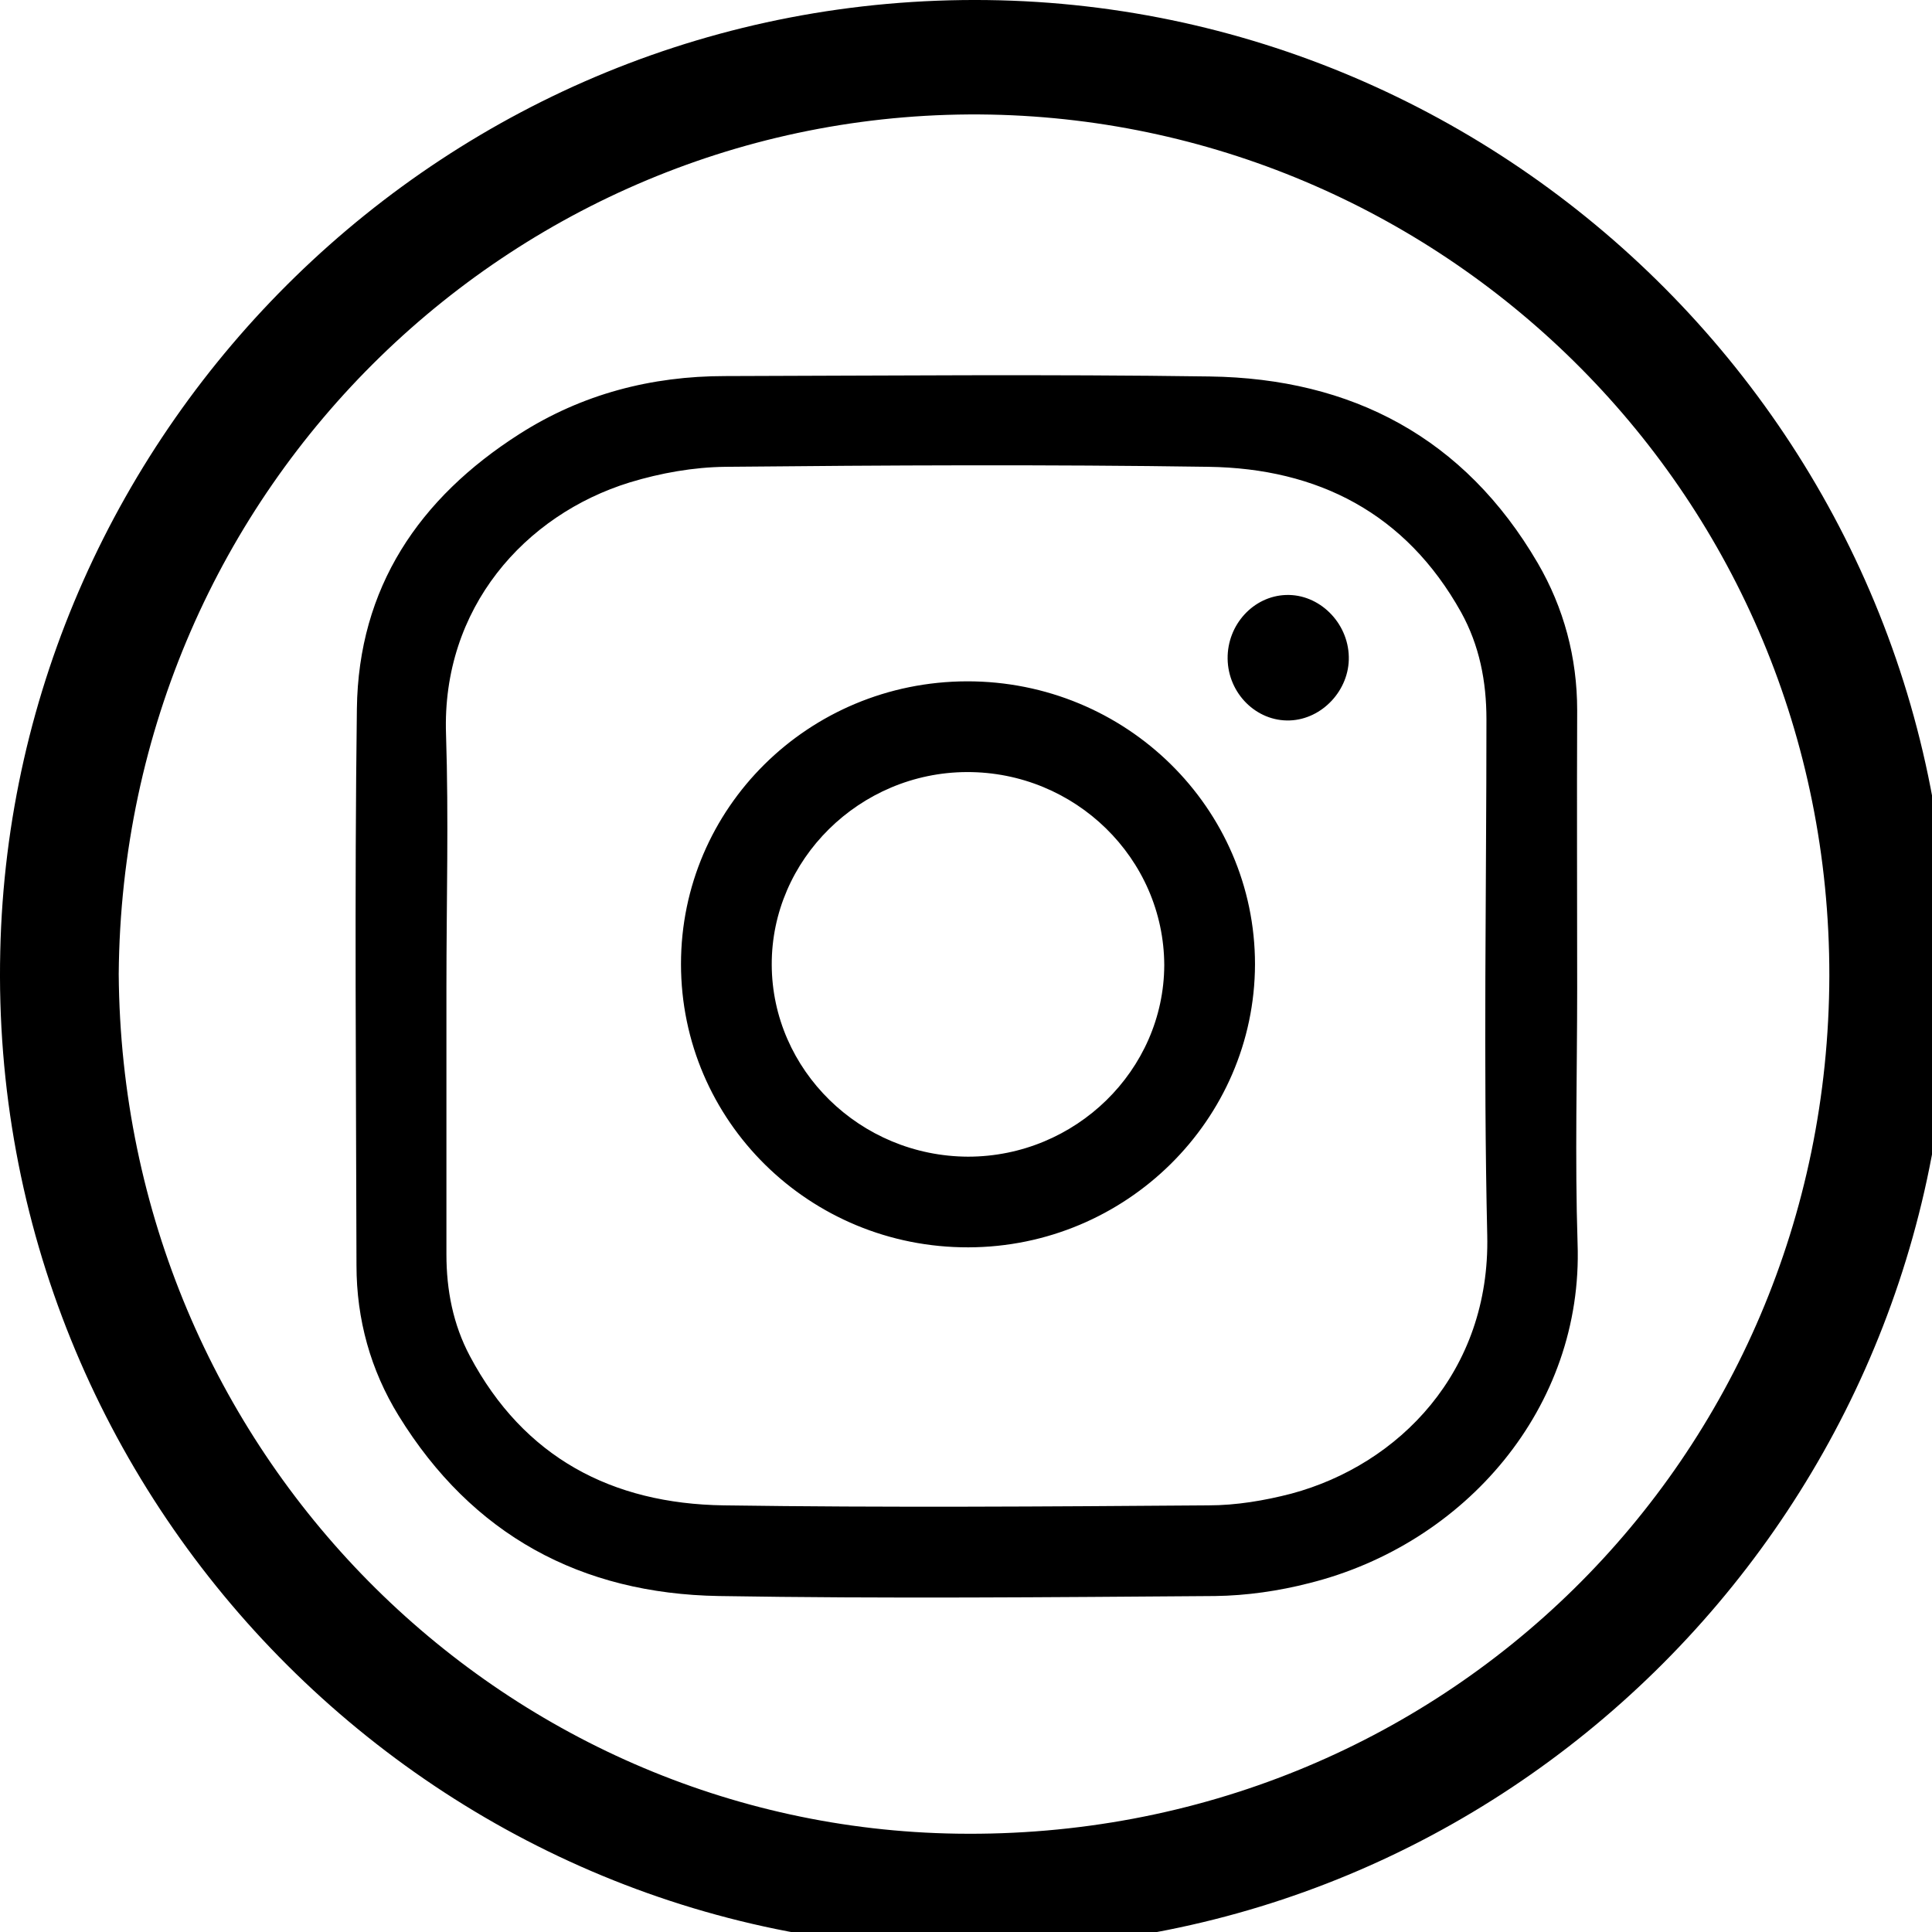
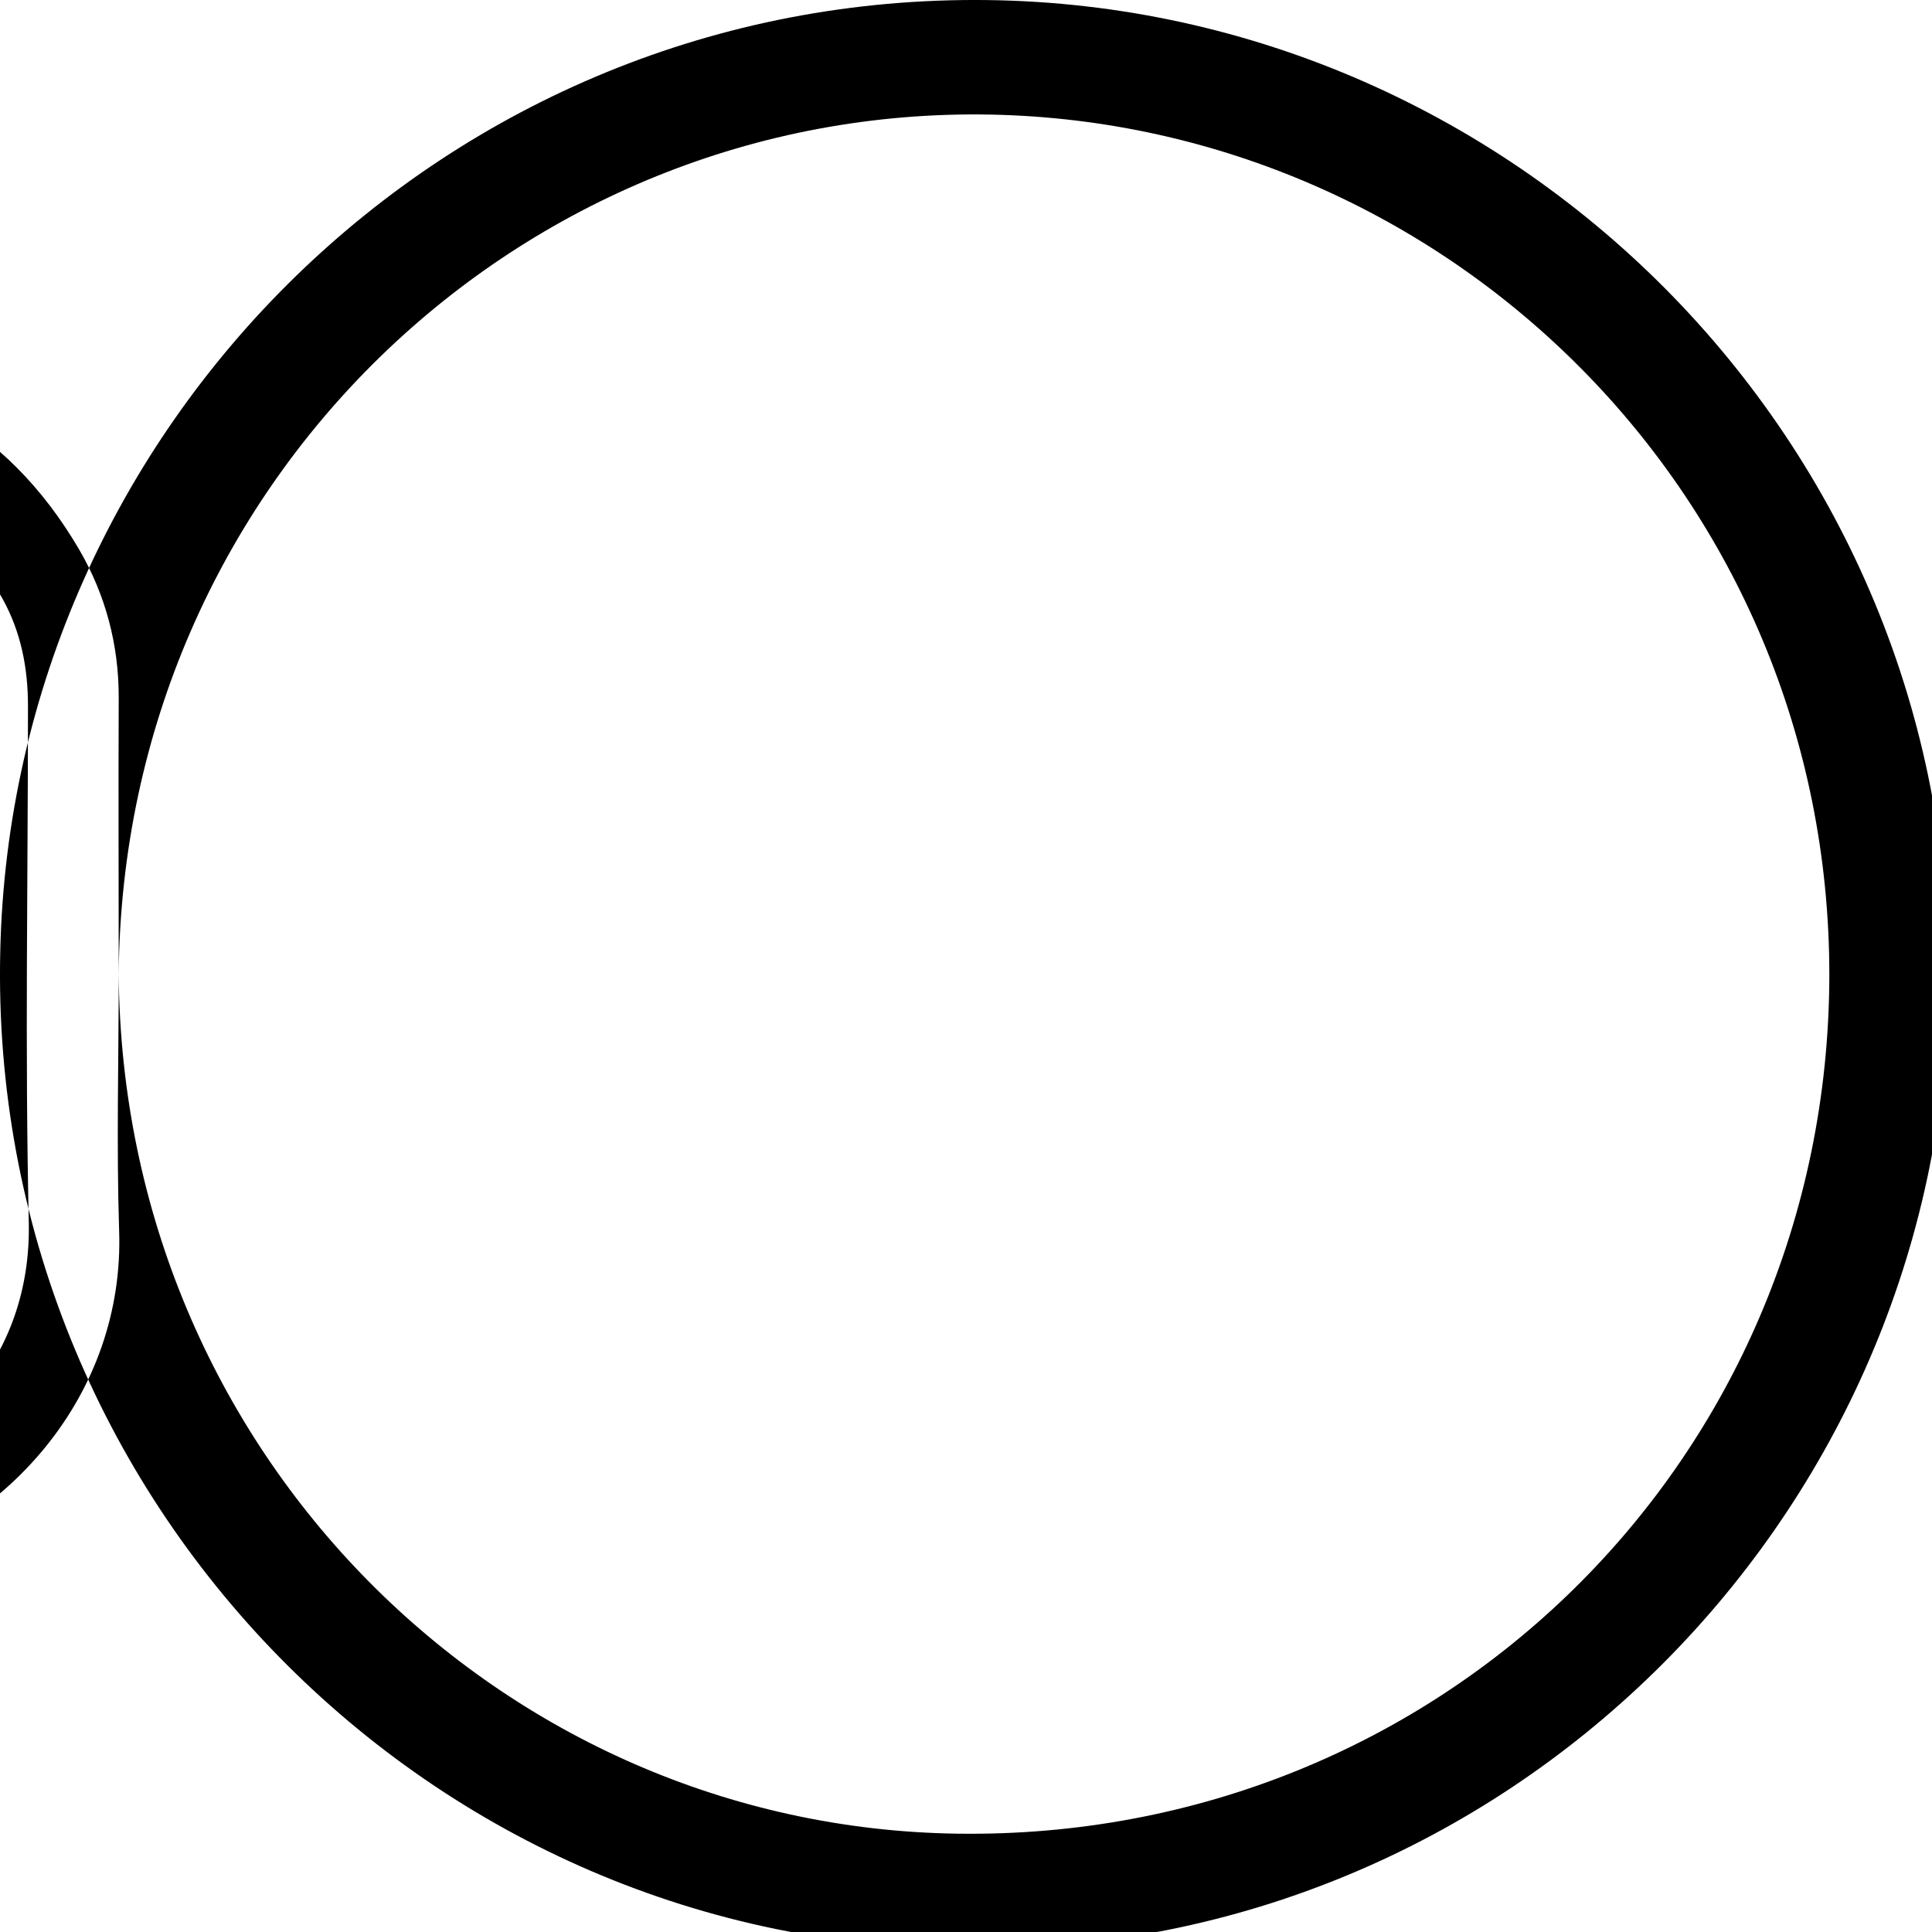
<svg xmlns="http://www.w3.org/2000/svg" xmlns:ns1="http://www.serif.com/" width="100%" height="100%" viewBox="0 0 29 29" version="1.1" xml:space="preserve" style="fill-rule:evenodd;clip-rule:evenodd;stroke-linejoin:round;stroke-miterlimit:1.414;">
-   <path id="Shape-578" ns1:id="Shape 578" d="M14.618,29.249c-8.129,0.041 -14.808,-6.724 -14.614,-14.973c0.176,-7.862 6.697,-14.375 14.814,-14.275c8.017,0.1 14.637,6.771 14.426,15.02c-0.2,7.833 -6.656,14.264 -14.626,14.228Zm-12.836,-14.627c0.053,7.193 5.746,12.803 12.584,12.902c7.254,0.106 13.076,-5.615 13.093,-12.878c0.006,-7.2 -5.739,-12.791 -12.589,-12.926c-7.048,-0.135 -13.029,5.533 -13.088,12.902Zm21.892,0.2c0,1.279 -0.035,2.564 0.006,3.843c0.088,2.458 -1.685,4.512 -4.026,5.098c-0.458,0.118 -0.945,0.188 -1.415,0.194c-2.482,0.018 -4.965,0.041 -7.448,0c-2.071,-0.035 -3.703,-0.915 -4.806,-2.705c-0.423,-0.686 -0.634,-1.449 -0.634,-2.259c-0.006,-2.786 -0.03,-5.574 0.006,-8.355c0.023,-1.818 0.933,-3.162 2.441,-4.124c0.939,-0.599 1.978,-0.869 3.087,-0.869c2.424,-0.006 4.848,-0.029 7.272,0.006c2.136,0.029 3.827,0.921 4.924,2.799c0.393,0.674 0.593,1.42 0.593,2.212c-0.006,1.385 0,2.775 0,4.16Zm-16.973,-0.012c0,1.338 0,2.681 0,4.019c0,0.534 0.099,1.05 0.352,1.526c0.81,1.525 2.136,2.217 3.809,2.241c2.424,0.035 4.854,0.018 7.277,0c0.417,0 0.84,-0.071 1.245,-0.176c1.614,-0.434 2.987,-1.831 2.94,-3.878c-0.059,-2.582 -0.012,-5.164 -0.012,-7.745c0,-0.57 -0.105,-1.109 -0.381,-1.608c-0.828,-1.484 -2.148,-2.159 -3.792,-2.182c-2.418,-0.036 -4.83,-0.024 -7.248,0c-0.481,0.005 -0.974,0.093 -1.438,0.234c-1.578,0.487 -2.823,1.889 -2.758,3.779c0.041,1.267 0.006,2.529 0.006,3.79Zm7.811,-4.583c2.389,-0.005 4.326,1.901 4.326,4.248c-0.006,2.336 -1.937,4.243 -4.302,4.248c-2.383,0.006 -4.314,-1.895 -4.314,-4.253c0,-2.342 1.913,-4.236 4.29,-4.243Zm0,1.362c-1.608,0.006 -2.934,1.314 -2.928,2.893c0.006,1.578 1.326,2.874 2.946,2.88c1.614,0 2.94,-1.297 2.946,-2.875c-0.006,-1.602 -1.338,-2.904 -2.964,-2.898Zm5.734,-1.731c0.012,0.499 -0.399,0.939 -0.886,0.956c-0.499,0.018 -0.927,-0.404 -0.933,-0.927c-0.006,-0.51 0.387,-0.939 0.875,-0.956c0.498,-0.018 0.933,0.411 0.944,0.927Z" />
+   <path id="Shape-578" ns1:id="Shape 578" d="M14.618,29.249c-8.129,0.041 -14.808,-6.724 -14.614,-14.973c0.176,-7.862 6.697,-14.375 14.814,-14.275c8.017,0.1 14.637,6.771 14.426,15.02c-0.2,7.833 -6.656,14.264 -14.626,14.228Zm-12.836,-14.627c0.053,7.193 5.746,12.803 12.584,12.902c7.254,0.106 13.076,-5.615 13.093,-12.878c0.006,-7.2 -5.739,-12.791 -12.589,-12.926c-7.048,-0.135 -13.029,5.533 -13.088,12.902Zc0,1.279 -0.035,2.564 0.006,3.843c0.088,2.458 -1.685,4.512 -4.026,5.098c-0.458,0.118 -0.945,0.188 -1.415,0.194c-2.482,0.018 -4.965,0.041 -7.448,0c-2.071,-0.035 -3.703,-0.915 -4.806,-2.705c-0.423,-0.686 -0.634,-1.449 -0.634,-2.259c-0.006,-2.786 -0.03,-5.574 0.006,-8.355c0.023,-1.818 0.933,-3.162 2.441,-4.124c0.939,-0.599 1.978,-0.869 3.087,-0.869c2.424,-0.006 4.848,-0.029 7.272,0.006c2.136,0.029 3.827,0.921 4.924,2.799c0.393,0.674 0.593,1.42 0.593,2.212c-0.006,1.385 0,2.775 0,4.16Zm-16.973,-0.012c0,1.338 0,2.681 0,4.019c0,0.534 0.099,1.05 0.352,1.526c0.81,1.525 2.136,2.217 3.809,2.241c2.424,0.035 4.854,0.018 7.277,0c0.417,0 0.84,-0.071 1.245,-0.176c1.614,-0.434 2.987,-1.831 2.94,-3.878c-0.059,-2.582 -0.012,-5.164 -0.012,-7.745c0,-0.57 -0.105,-1.109 -0.381,-1.608c-0.828,-1.484 -2.148,-2.159 -3.792,-2.182c-2.418,-0.036 -4.83,-0.024 -7.248,0c-0.481,0.005 -0.974,0.093 -1.438,0.234c-1.578,0.487 -2.823,1.889 -2.758,3.779c0.041,1.267 0.006,2.529 0.006,3.79Zm7.811,-4.583c2.389,-0.005 4.326,1.901 4.326,4.248c-0.006,2.336 -1.937,4.243 -4.302,4.248c-2.383,0.006 -4.314,-1.895 -4.314,-4.253c0,-2.342 1.913,-4.236 4.29,-4.243Zm0,1.362c-1.608,0.006 -2.934,1.314 -2.928,2.893c0.006,1.578 1.326,2.874 2.946,2.88c1.614,0 2.94,-1.297 2.946,-2.875c-0.006,-1.602 -1.338,-2.904 -2.964,-2.898Zm5.734,-1.731c0.012,0.499 -0.399,0.939 -0.886,0.956c-0.499,0.018 -0.927,-0.404 -0.933,-0.927c-0.006,-0.51 0.387,-0.939 0.875,-0.956c0.498,-0.018 0.933,0.411 0.944,0.927Z" />
</svg>